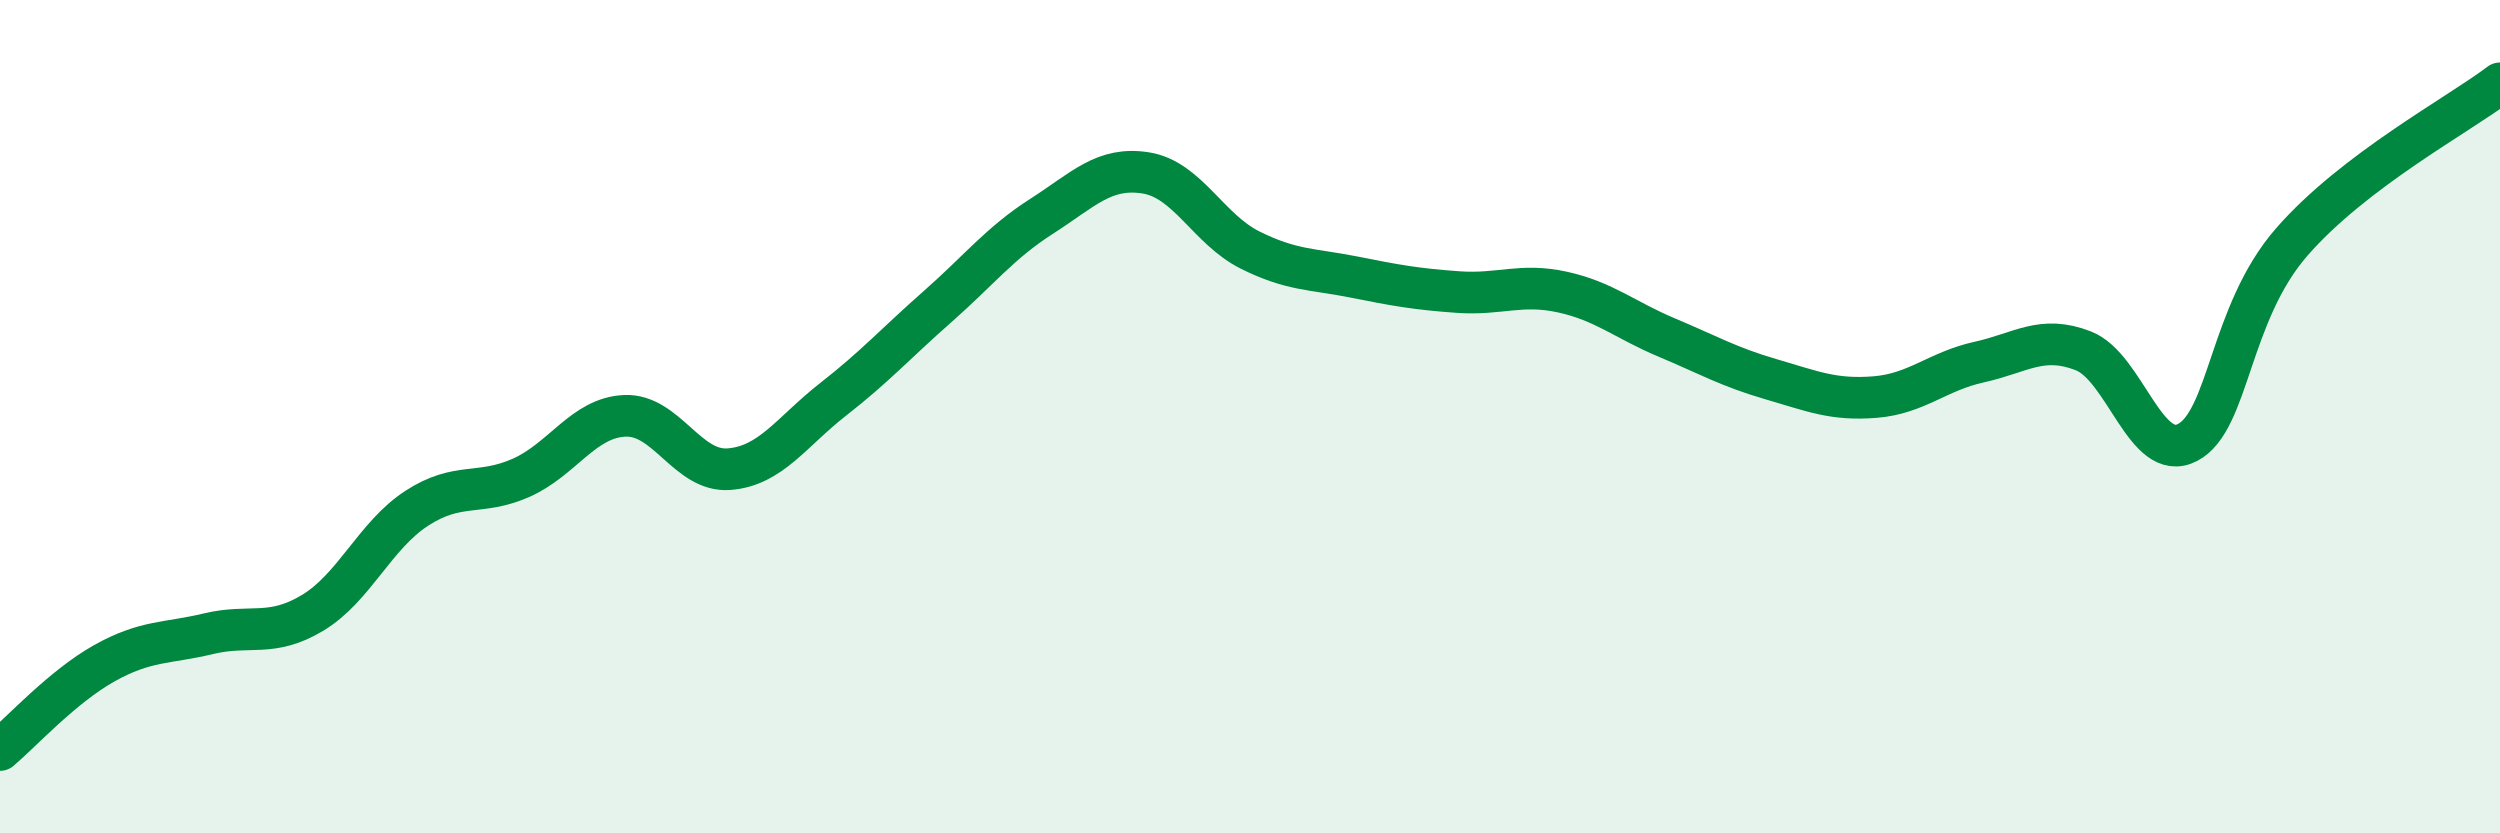
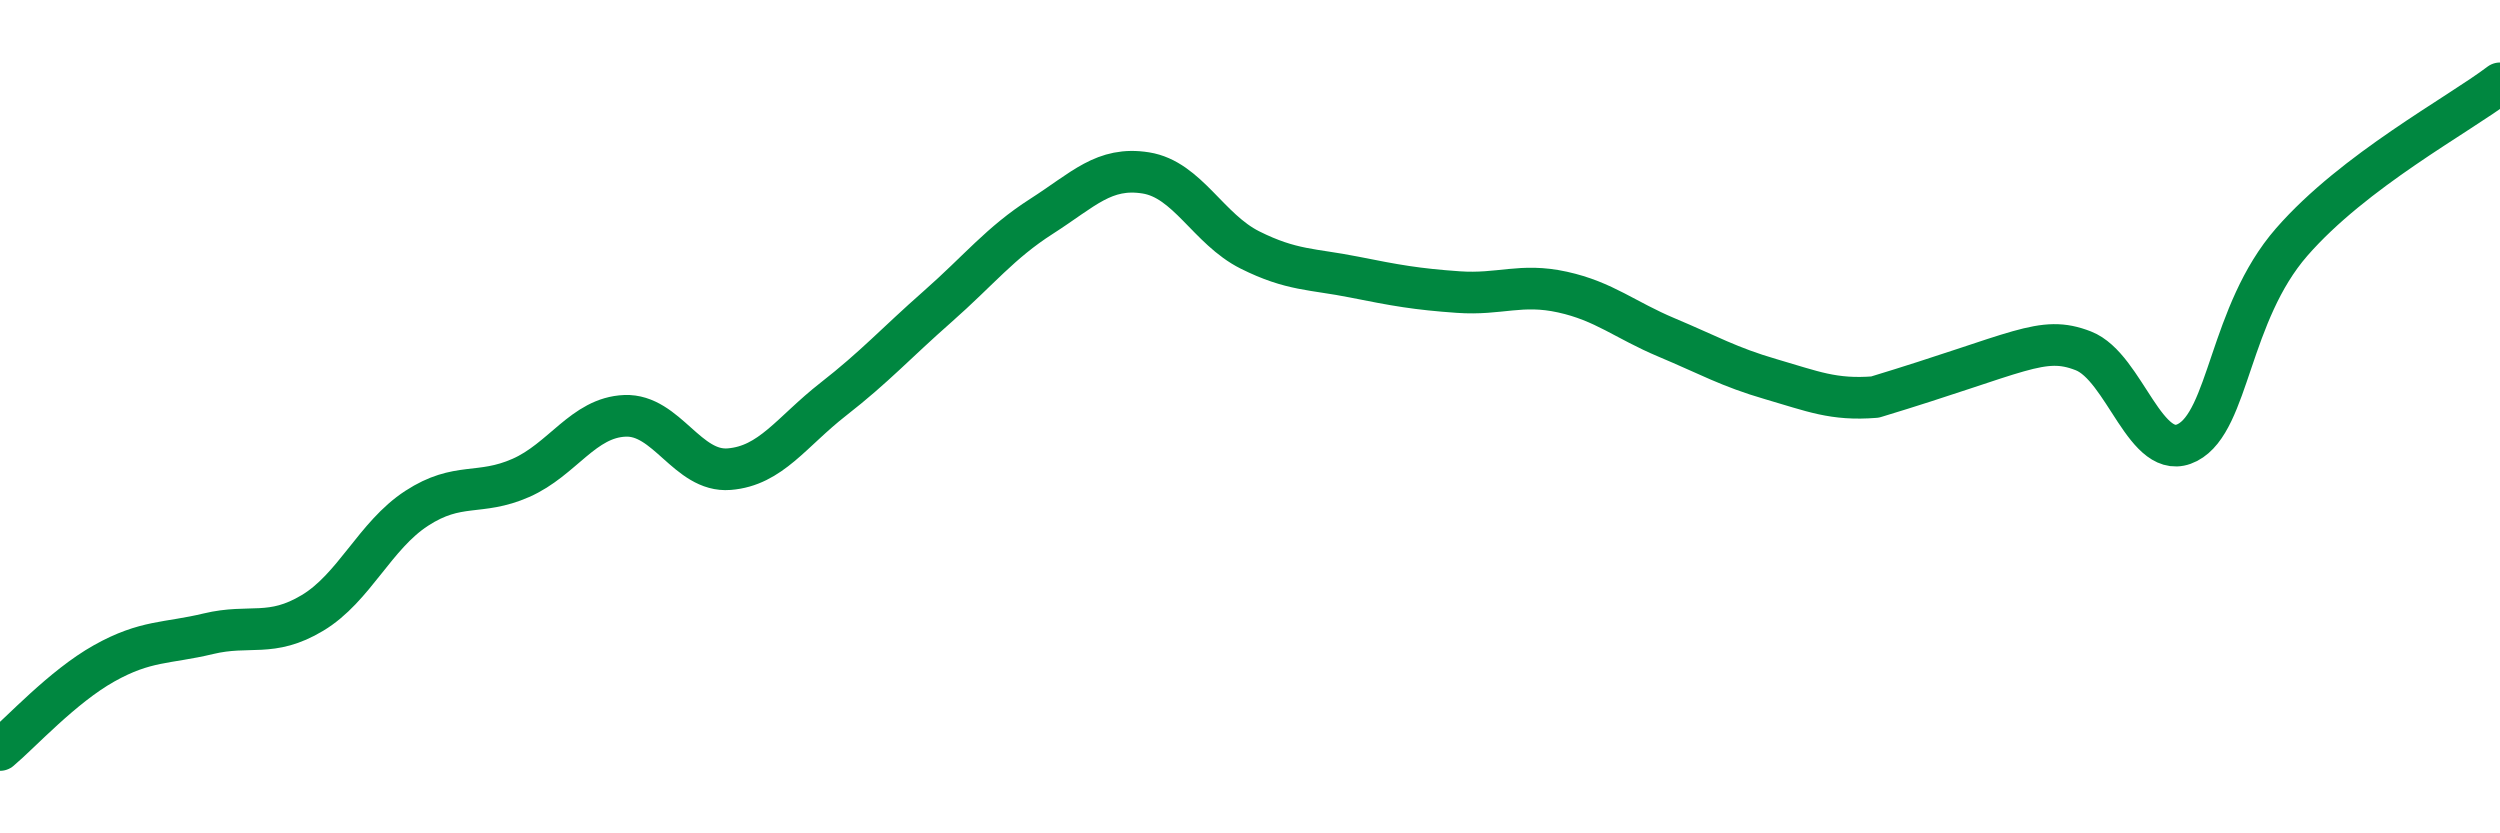
<svg xmlns="http://www.w3.org/2000/svg" width="60" height="20" viewBox="0 0 60 20">
-   <path d="M 0,18 C 0.5,17.58 1.5,16.48 2.5,15.92 C 3.5,15.36 4,15.45 5,15.21 C 6,14.97 6.5,15.31 7.5,14.71 C 8.5,14.11 9,12.85 10,12.2 C 11,11.55 11.5,11.91 12.5,11.47 C 13.5,11.03 14,10.02 15,9.98 C 16,9.94 16.5,11.34 17.5,11.26 C 18.5,11.18 19,10.36 20,9.58 C 21,8.8 21.5,8.24 22.5,7.36 C 23.5,6.48 24,5.83 25,5.19 C 26,4.55 26.5,3.99 27.5,4.15 C 28.5,4.31 29,5.5 30,6 C 31,6.5 31.5,6.45 32.5,6.65 C 33.5,6.85 34,6.94 35,7.01 C 36,7.08 36.5,6.79 37.5,7.01 C 38.5,7.23 39,7.68 40,8.1 C 41,8.52 41.5,8.81 42.5,9.1 C 43.5,9.39 44,9.61 45,9.53 C 46,9.45 46.5,8.91 47.5,8.69 C 48.5,8.47 49,8.03 50,8.42 C 51,8.81 51.5,11.14 52.5,10.62 C 53.5,10.1 53.5,7.53 55,5.81 C 56.5,4.09 59,2.76 60,2L60 20L0 20Z" fill="#008740" opacity="0.1" stroke-linecap="round" stroke-linejoin="round" />
-   <path d="M 0,18 C 0.5,17.58 1.5,16.48 2.5,15.92 C 3.5,15.36 4,15.45 5,15.21 C 6,14.97 6.5,15.31 7.5,14.71 C 8.5,14.11 9,12.85 10,12.2 C 11,11.55 11.5,11.91 12.5,11.47 C 13.5,11.03 14,10.02 15,9.98 C 16,9.94 16.5,11.34 17.5,11.26 C 18.5,11.18 19,10.36 20,9.58 C 21,8.8 21.5,8.24 22.5,7.36 C 23.5,6.48 24,5.83 25,5.19 C 26,4.55 26.5,3.99 27.5,4.15 C 28.5,4.31 29,5.5 30,6 C 31,6.5 31.5,6.45 32.5,6.65 C 33.5,6.85 34,6.94 35,7.01 C 36,7.08 36.5,6.79 37.5,7.01 C 38.5,7.23 39,7.68 40,8.1 C 41,8.52 41.5,8.81 42.5,9.1 C 43.5,9.39 44,9.61 45,9.53 C 46,9.45 46.5,8.91 47.5,8.69 C 48.5,8.47 49,8.03 50,8.42 C 51,8.81 51.5,11.14 52.5,10.62 C 53.5,10.1 53.5,7.53 55,5.81 C 56.5,4.09 59,2.76 60,2" stroke="#008740" stroke-width="1" fill="none" stroke-linecap="round" stroke-linejoin="round" />
+   <path d="M 0,18 C 0.5,17.58 1.5,16.48 2.5,15.92 C 3.5,15.36 4,15.45 5,15.21 C 6,14.97 6.5,15.31 7.5,14.71 C 8.5,14.11 9,12.85 10,12.2 C 11,11.55 11.5,11.91 12.5,11.47 C 13.5,11.03 14,10.02 15,9.98 C 16,9.94 16.5,11.34 17.5,11.26 C 18.5,11.18 19,10.36 20,9.58 C 21,8.8 21.5,8.24 22.5,7.36 C 23.5,6.48 24,5.83 25,5.19 C 26,4.55 26.5,3.99 27.5,4.15 C 28.5,4.31 29,5.5 30,6 C 31,6.5 31.5,6.45 32.5,6.65 C 33.5,6.85 34,6.94 35,7.01 C 36,7.08 36.5,6.79 37.5,7.01 C 38.5,7.23 39,7.68 40,8.1 C 41,8.52 41.5,8.81 42.5,9.1 C 43.5,9.39 44,9.61 45,9.53 C 48.5,8.47 49,8.03 50,8.42 C 51,8.81 51.5,11.14 52.5,10.62 C 53.5,10.1 53.5,7.53 55,5.81 C 56.5,4.09 59,2.76 60,2" stroke="#008740" stroke-width="1" fill="none" stroke-linecap="round" stroke-linejoin="round" />
</svg>